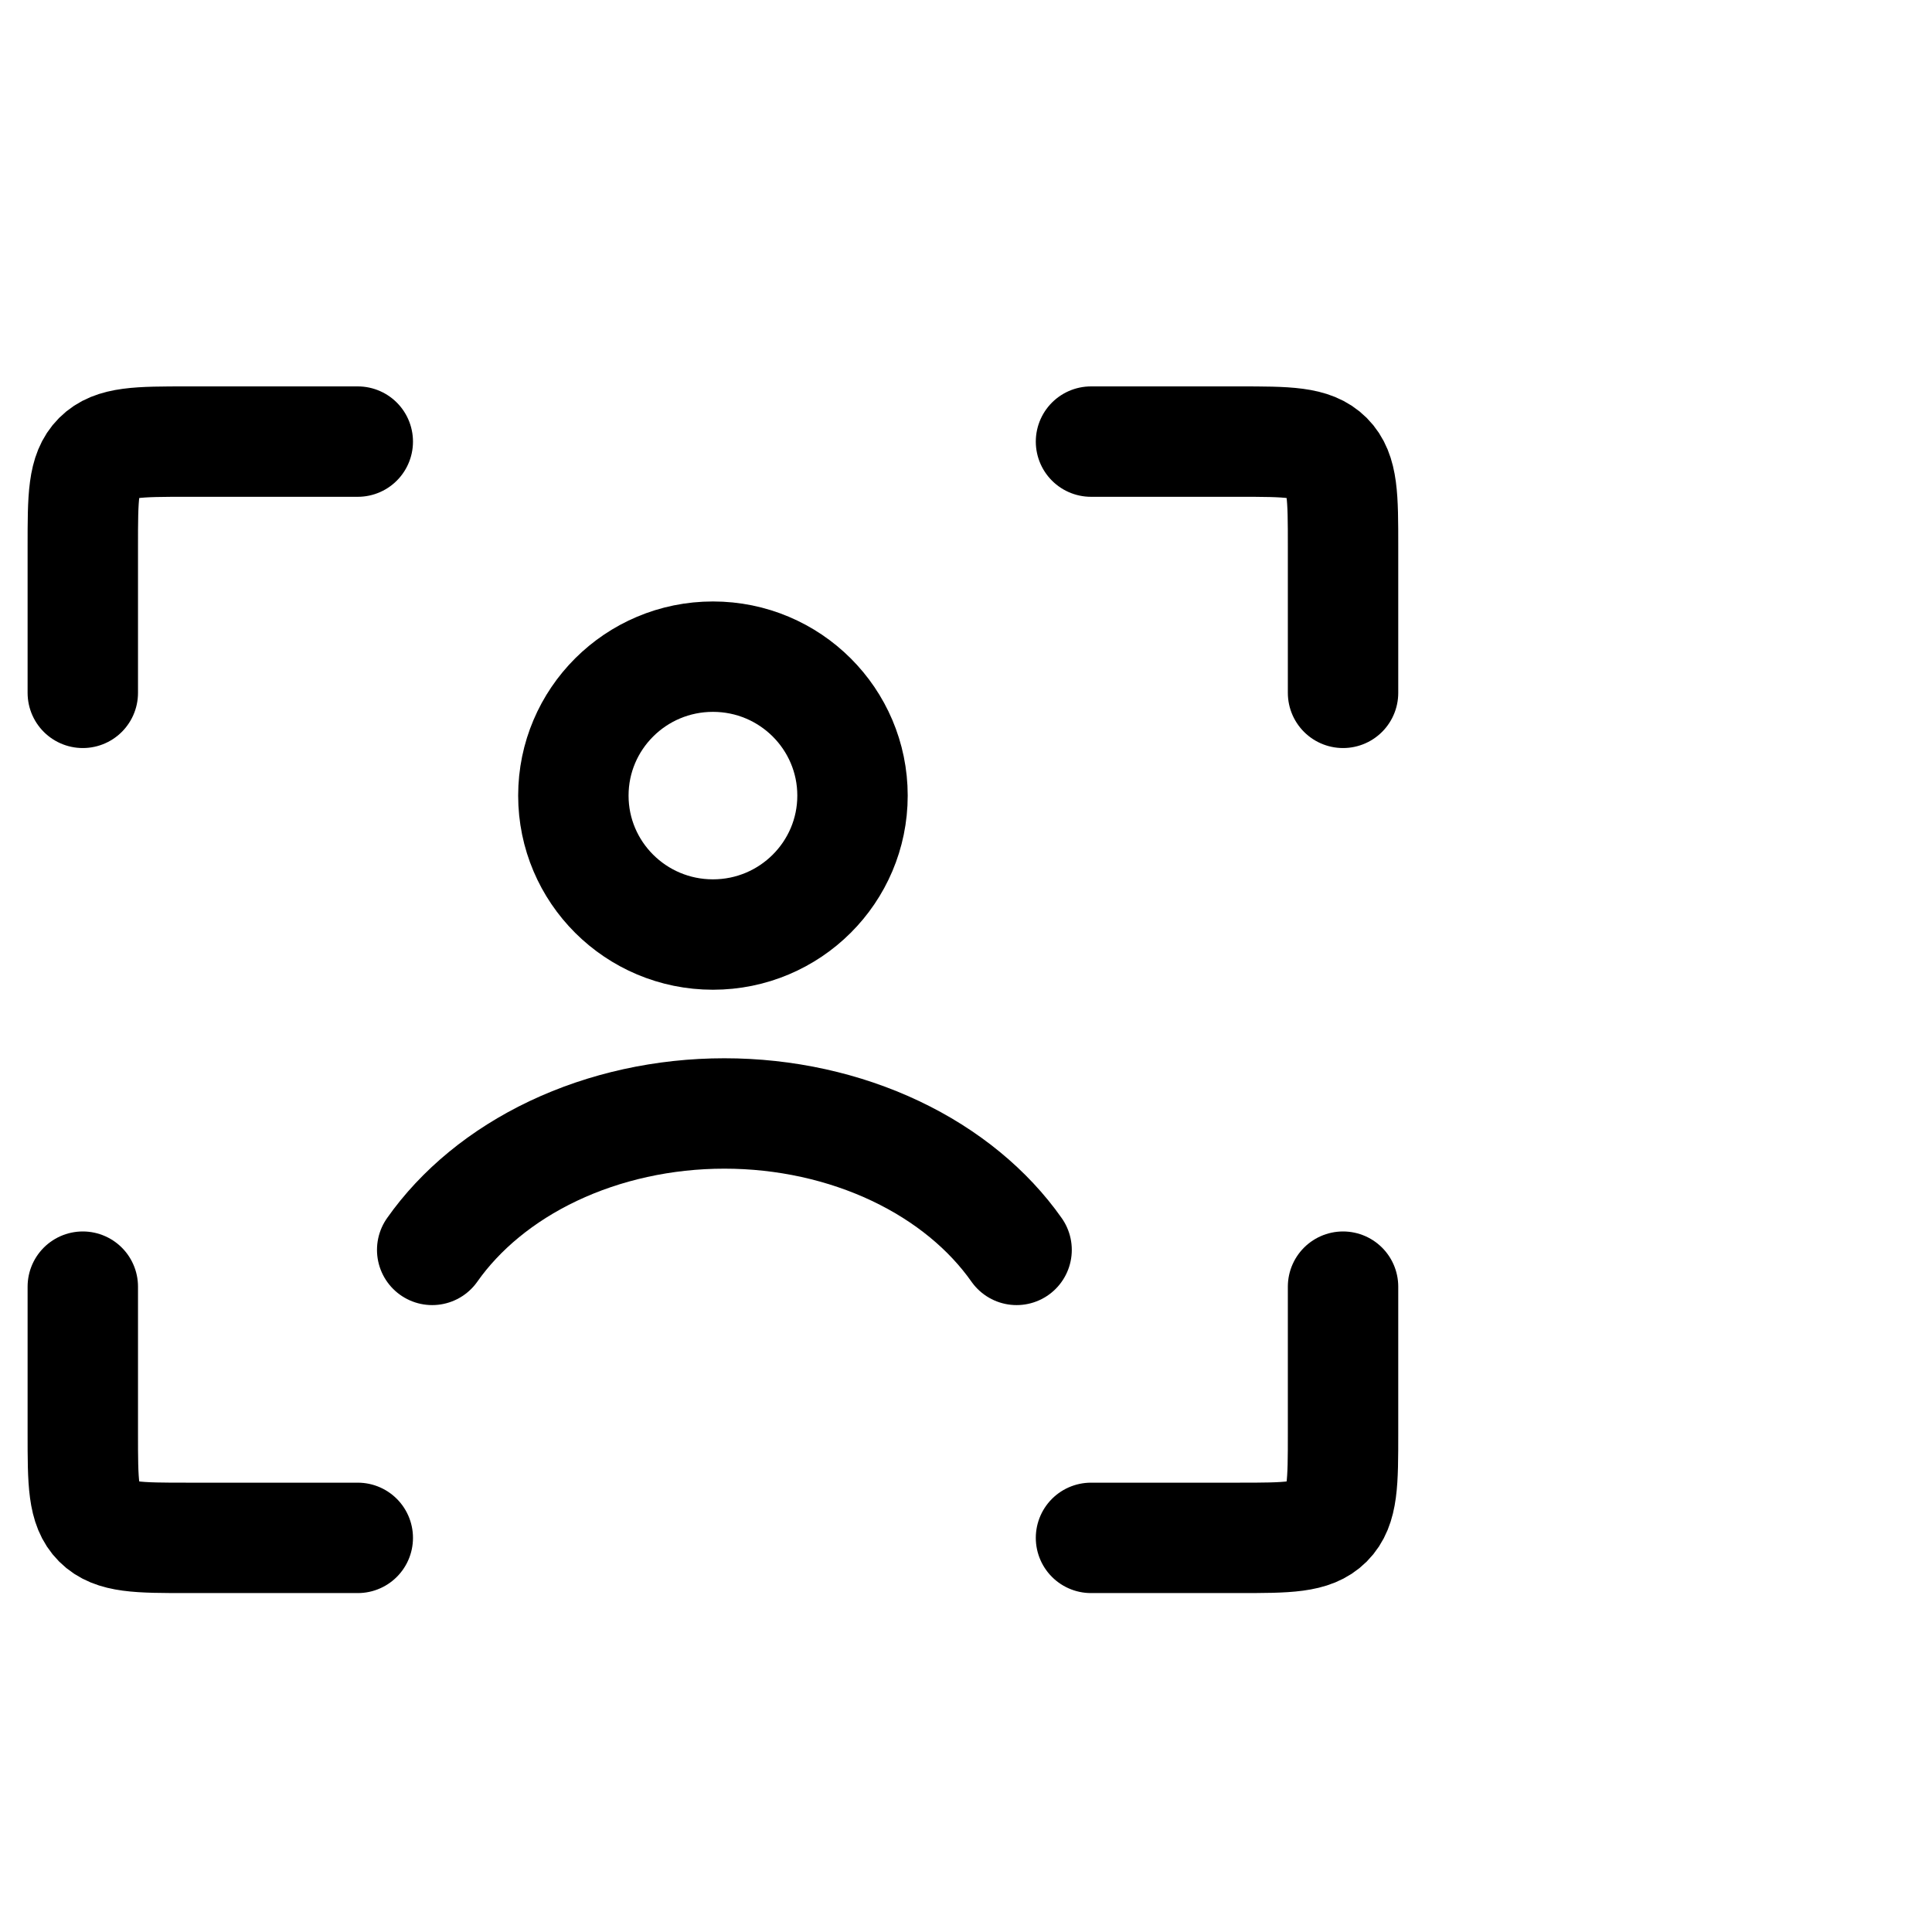
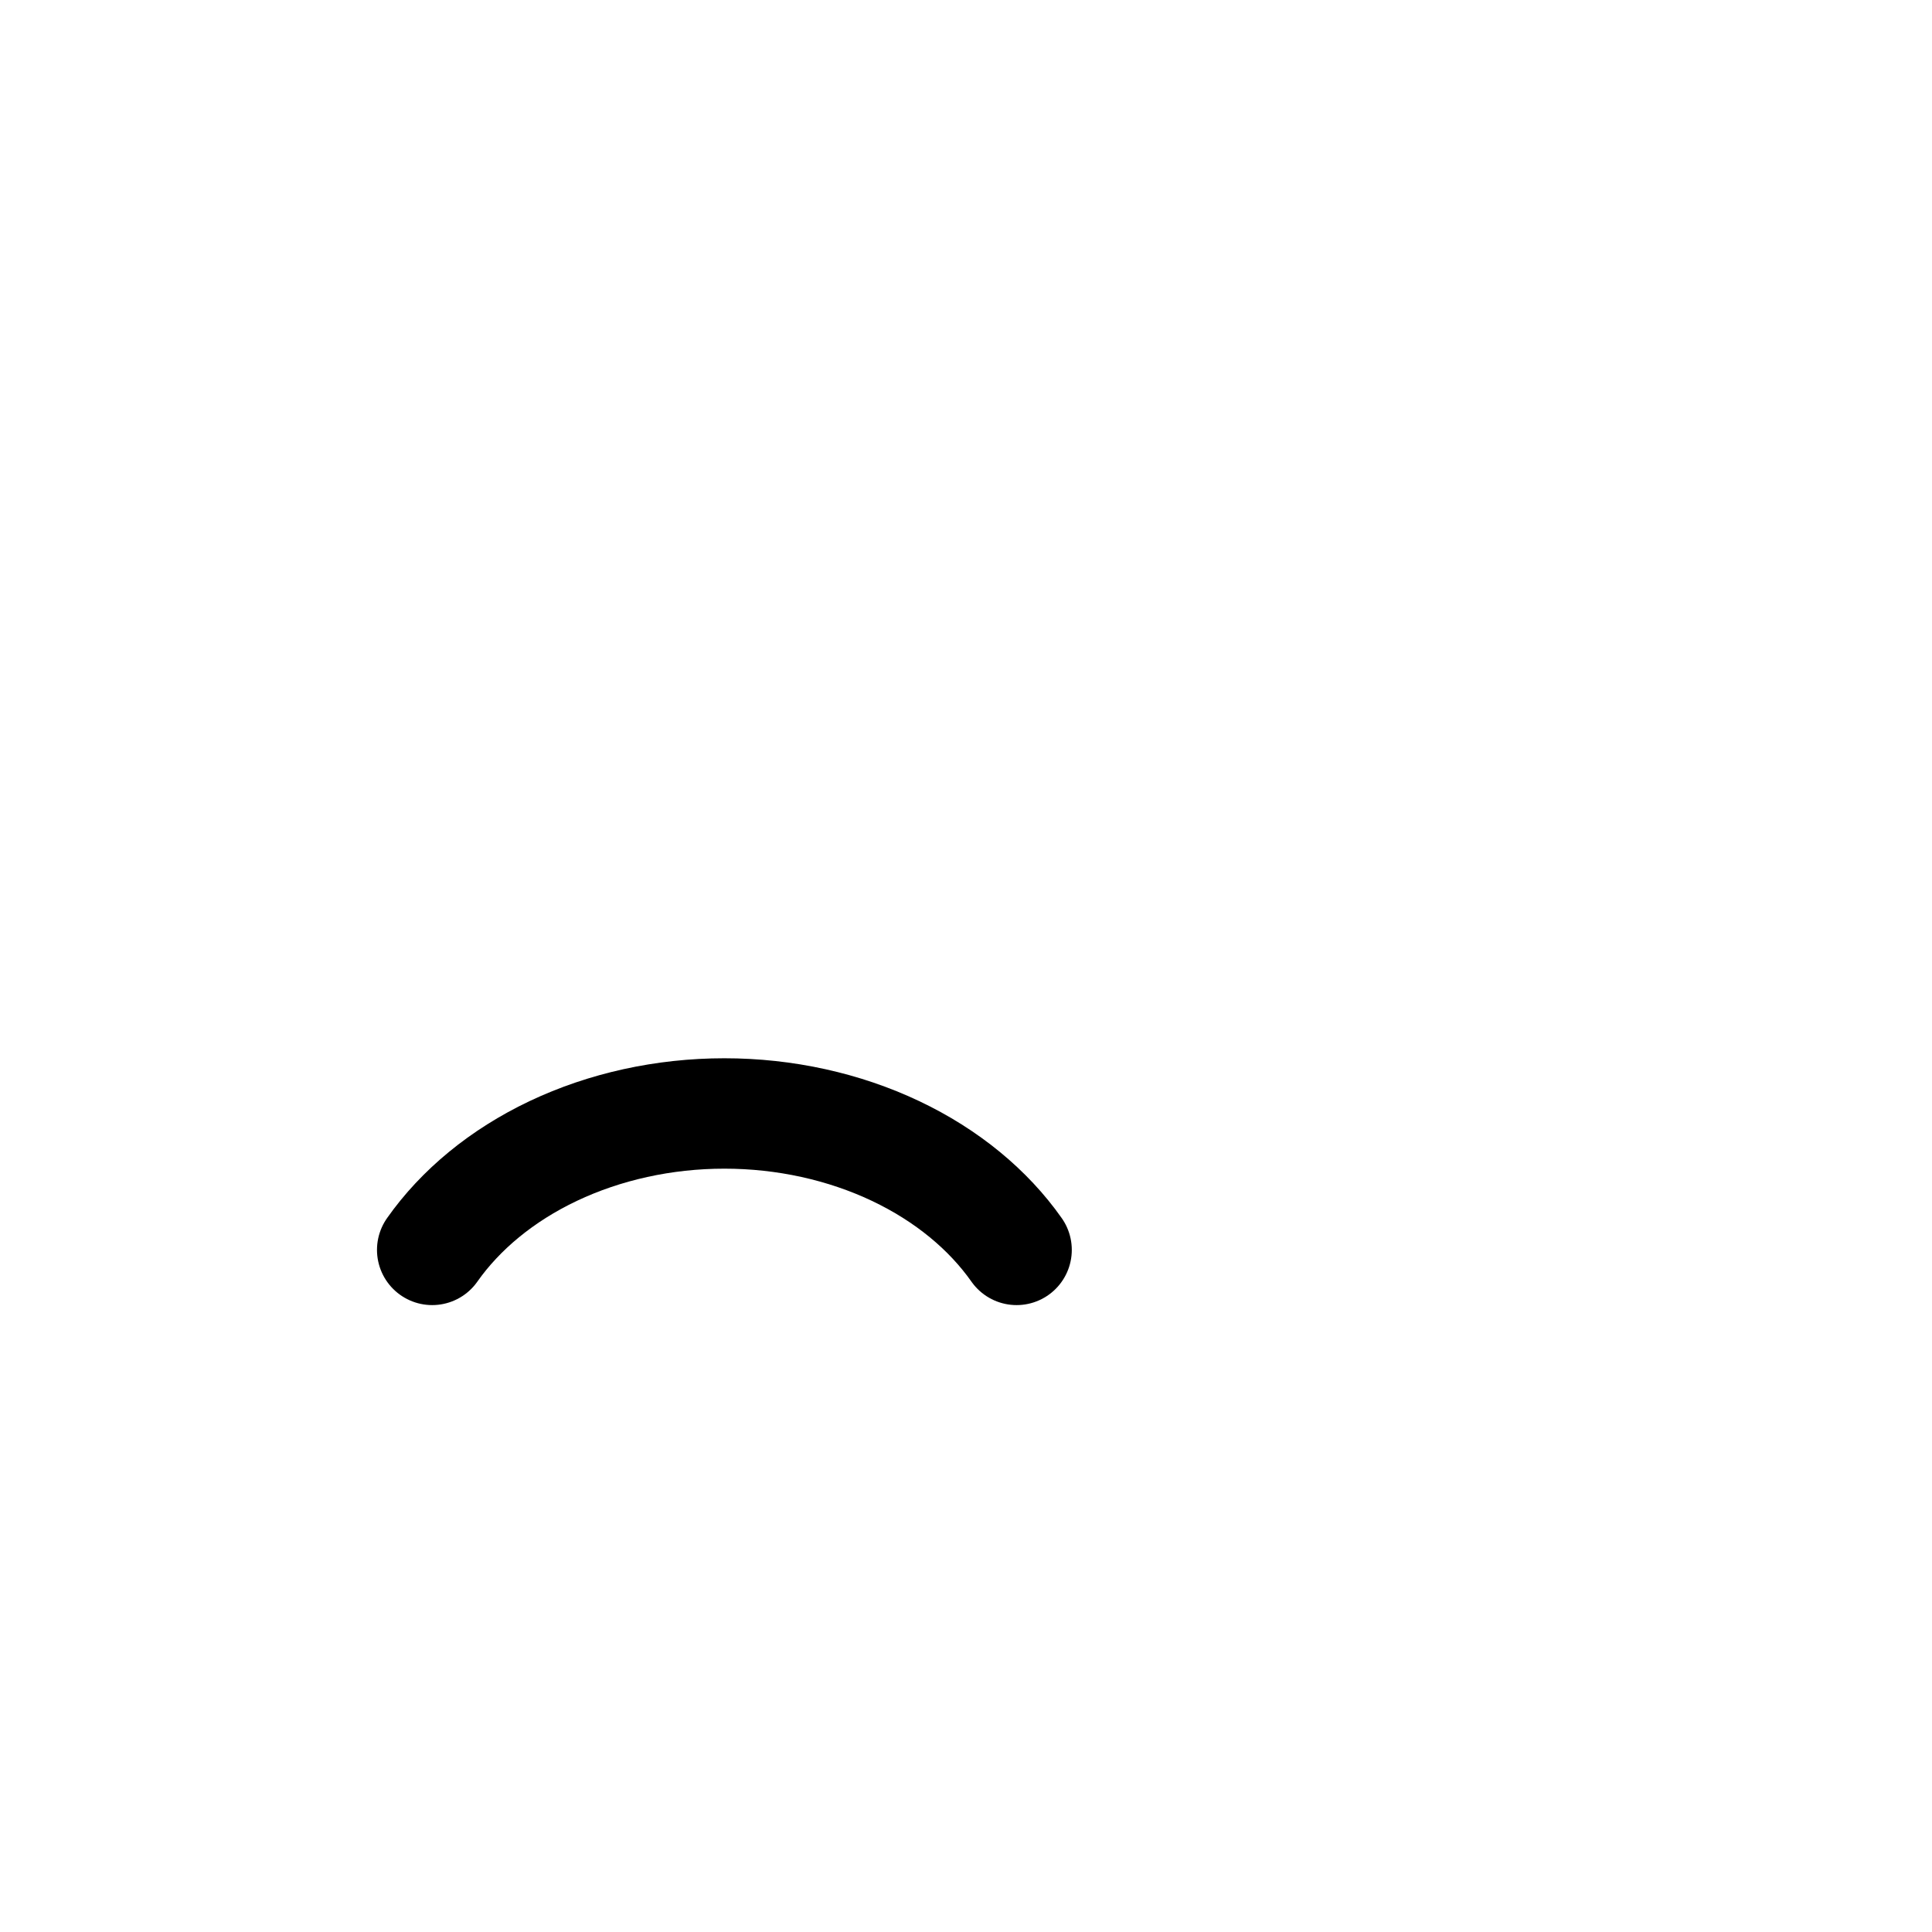
<svg xmlns="http://www.w3.org/2000/svg" width="70" height="70" viewBox="0 0 70 70" fill="none">
-   <path d="M39.529 16H44.861C46.653 16 47.548 16 48.105 16.556C48.661 17.113 48.661 18.009 48.661 19.8V25.103" stroke="black" stroke-width="4" stroke-linecap="round" />
-   <path d="M39.529 55.72H44.861C46.653 55.72 47.548 55.72 48.105 55.164C48.661 54.607 48.661 53.712 48.661 51.92V46.618" stroke="black" stroke-width="4" stroke-linecap="round" />
-   <path d="M12.963 16H6.8C5.009 16 4.113 16 3.557 16.556C3 17.113 3 18.009 3 19.8V25.103" stroke="black" stroke-width="4" stroke-linecap="round" />
-   <path d="M12.963 55.72H6.8C5.009 55.72 4.113 55.72 3.557 55.164C3 54.607 3 53.712 3 51.92V46.618" stroke="black" stroke-width="4" stroke-linecap="round" />
  <path d="M15.659 45.286C16.68 43.836 18.18 42.587 20.046 41.702C21.912 40.818 24.052 40.343 26.246 40.343C28.441 40.343 30.58 40.818 32.446 41.702C34.313 42.587 35.813 43.836 36.833 45.286" stroke="black" stroke-width="4" stroke-linecap="round" />
-   <path d="M30.888 28.826C30.888 31.6 28.63 33.86 25.831 33.86C23.032 33.86 20.774 31.6 20.774 28.826C20.774 26.052 23.032 23.792 25.831 23.792C28.63 23.792 30.888 26.052 30.888 28.826Z" stroke="black" stroke-width="4" stroke-linecap="round" />
</svg>